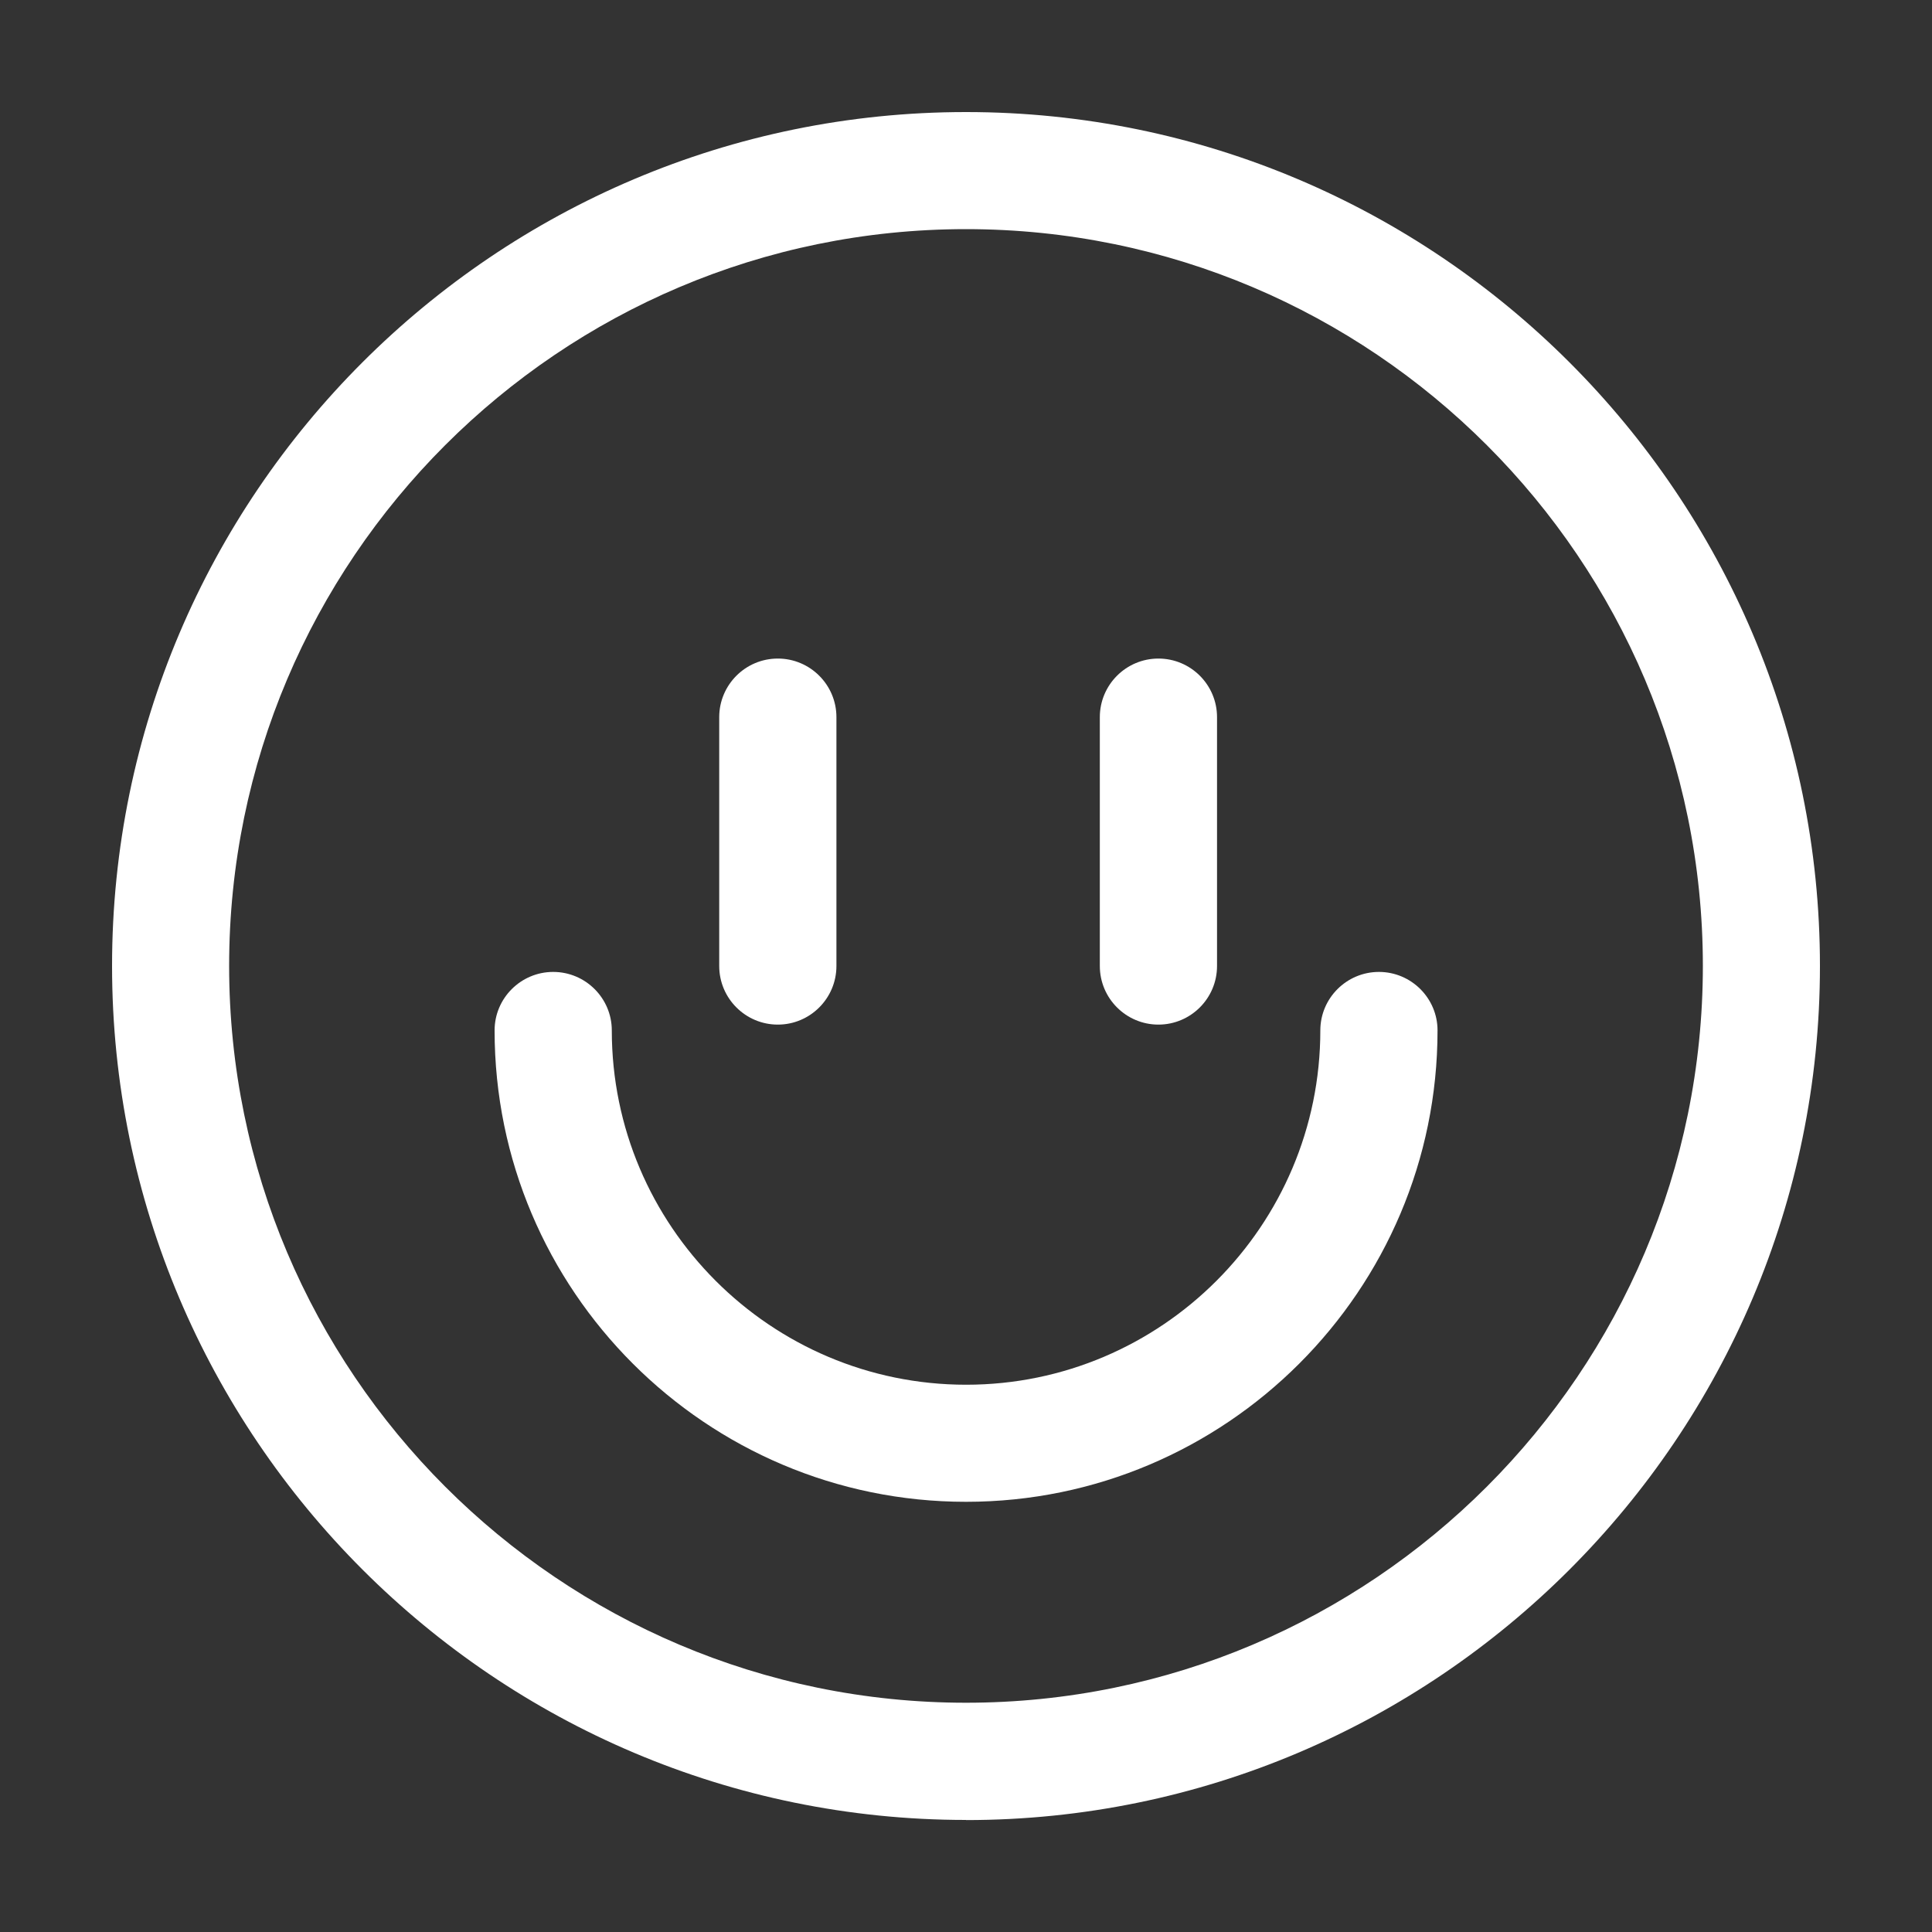
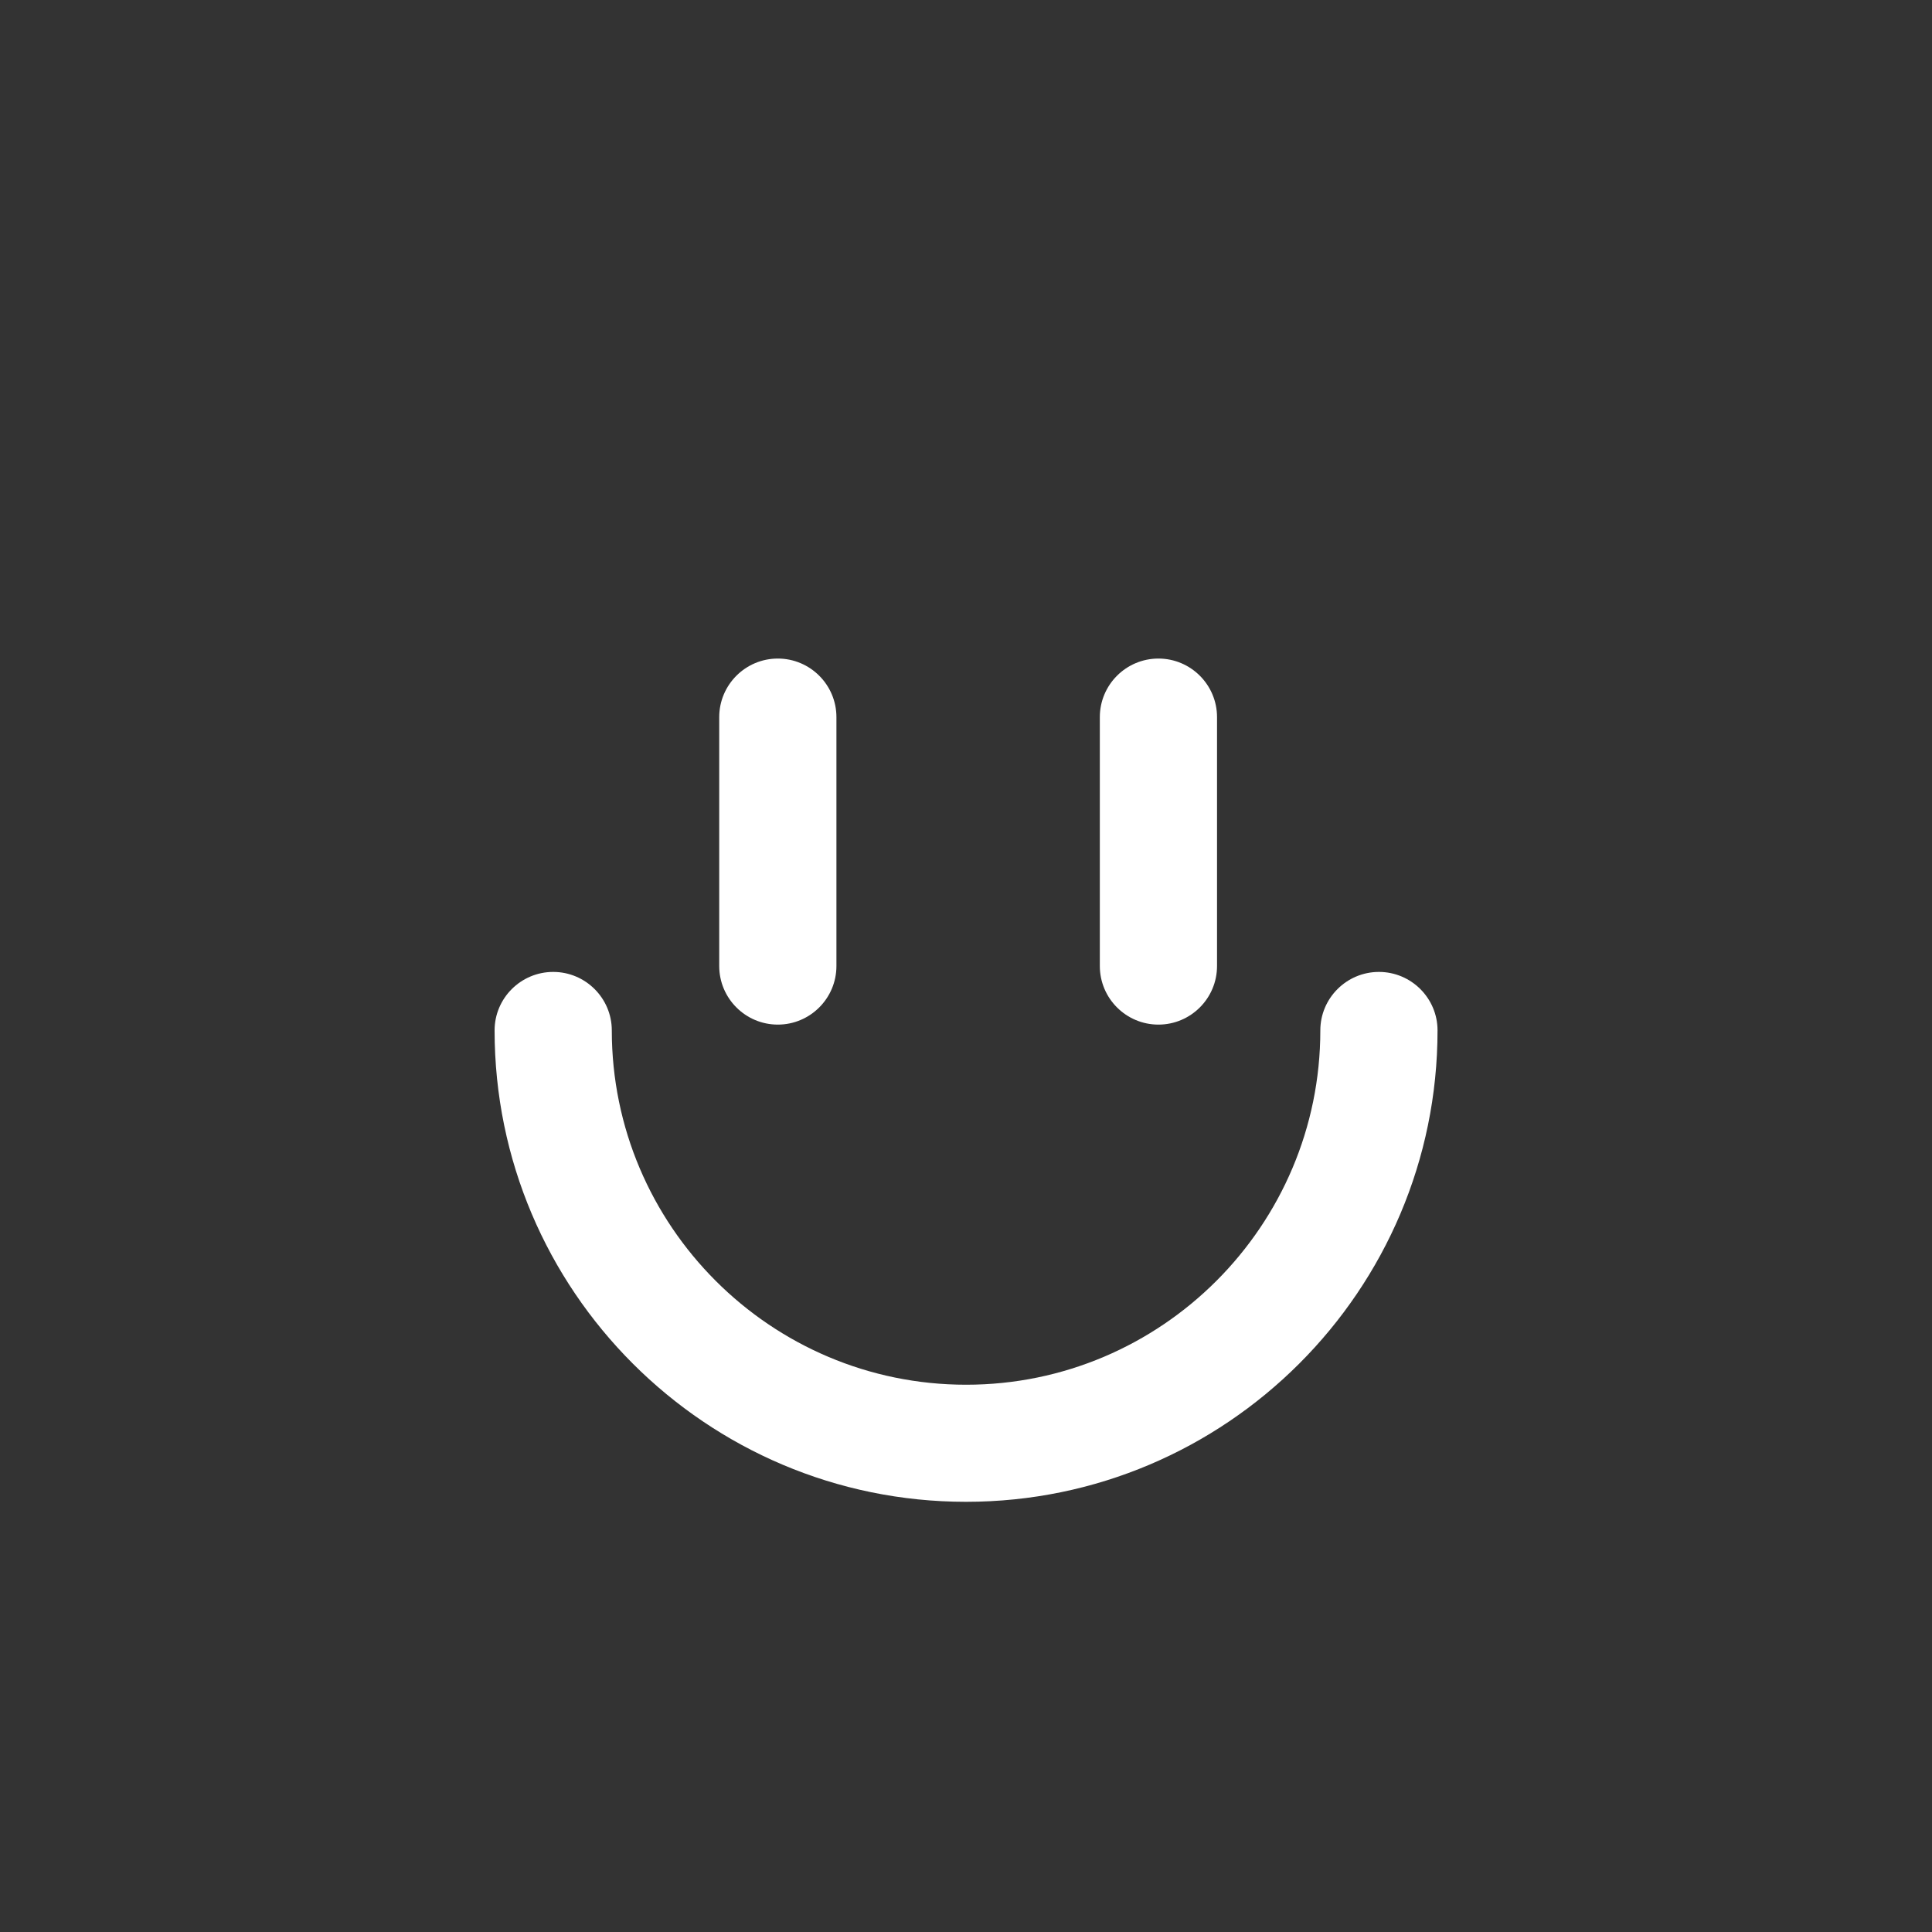
<svg xmlns="http://www.w3.org/2000/svg" id="Layer_1" data-name="Layer 1" viewBox="0 0 150 150">
  <rect x="0" y="0" width="150" height="150" fill="#333333" stroke="none" />
  <defs>
    <style>
      .cls-1 {
        fill: #fff;
      }
    </style>
  </defs>
-   <path class="cls-1" d="m75,141.3c-36.56,0-66.3-29.74-66.3-66.31S38.44,8.7,75,8.7s66.3,29.74,66.3,66.3-29.75,66.31-66.3,66.31Zm0-123.51c-31.55,0-57.21,25.66-57.21,57.2s25.66,57.21,57.21,57.21,57.21-25.66,57.21-57.21-25.66-57.2-57.21-57.2Z" />
  <path class="cls-1" d="m60.39,79.55c-2.51,0-4.55-2.04-4.55-4.55v-19.32c0-2.51,2.04-4.55,4.55-4.55s4.55,2.04,4.55,4.55v19.32c0,2.51-2.04,4.55-4.55,4.55Z" />
  <path class="cls-1" d="m89.94,79.55c-2.51,0-4.55-2.04-4.55-4.55v-19.32c0-2.51,2.04-4.55,4.55-4.55s4.55,2.04,4.55,4.55v19.32c0,2.51-2.04,4.55-4.55,4.55Z" />
  <path class="cls-1" d="m75,116.6c-20.18,0-36.6-16.41-36.6-36.6,0-2.5,2.04-4.54,4.55-4.54s4.55,2.04,4.55,4.54c0,15.17,12.34,27.51,27.51,27.51s27.5-12.35,27.5-27.51c0-2.5,2.04-4.54,4.55-4.54s4.55,2.04,4.55,4.54c0,20.18-16.42,36.6-36.6,36.6Z" />
</svg>